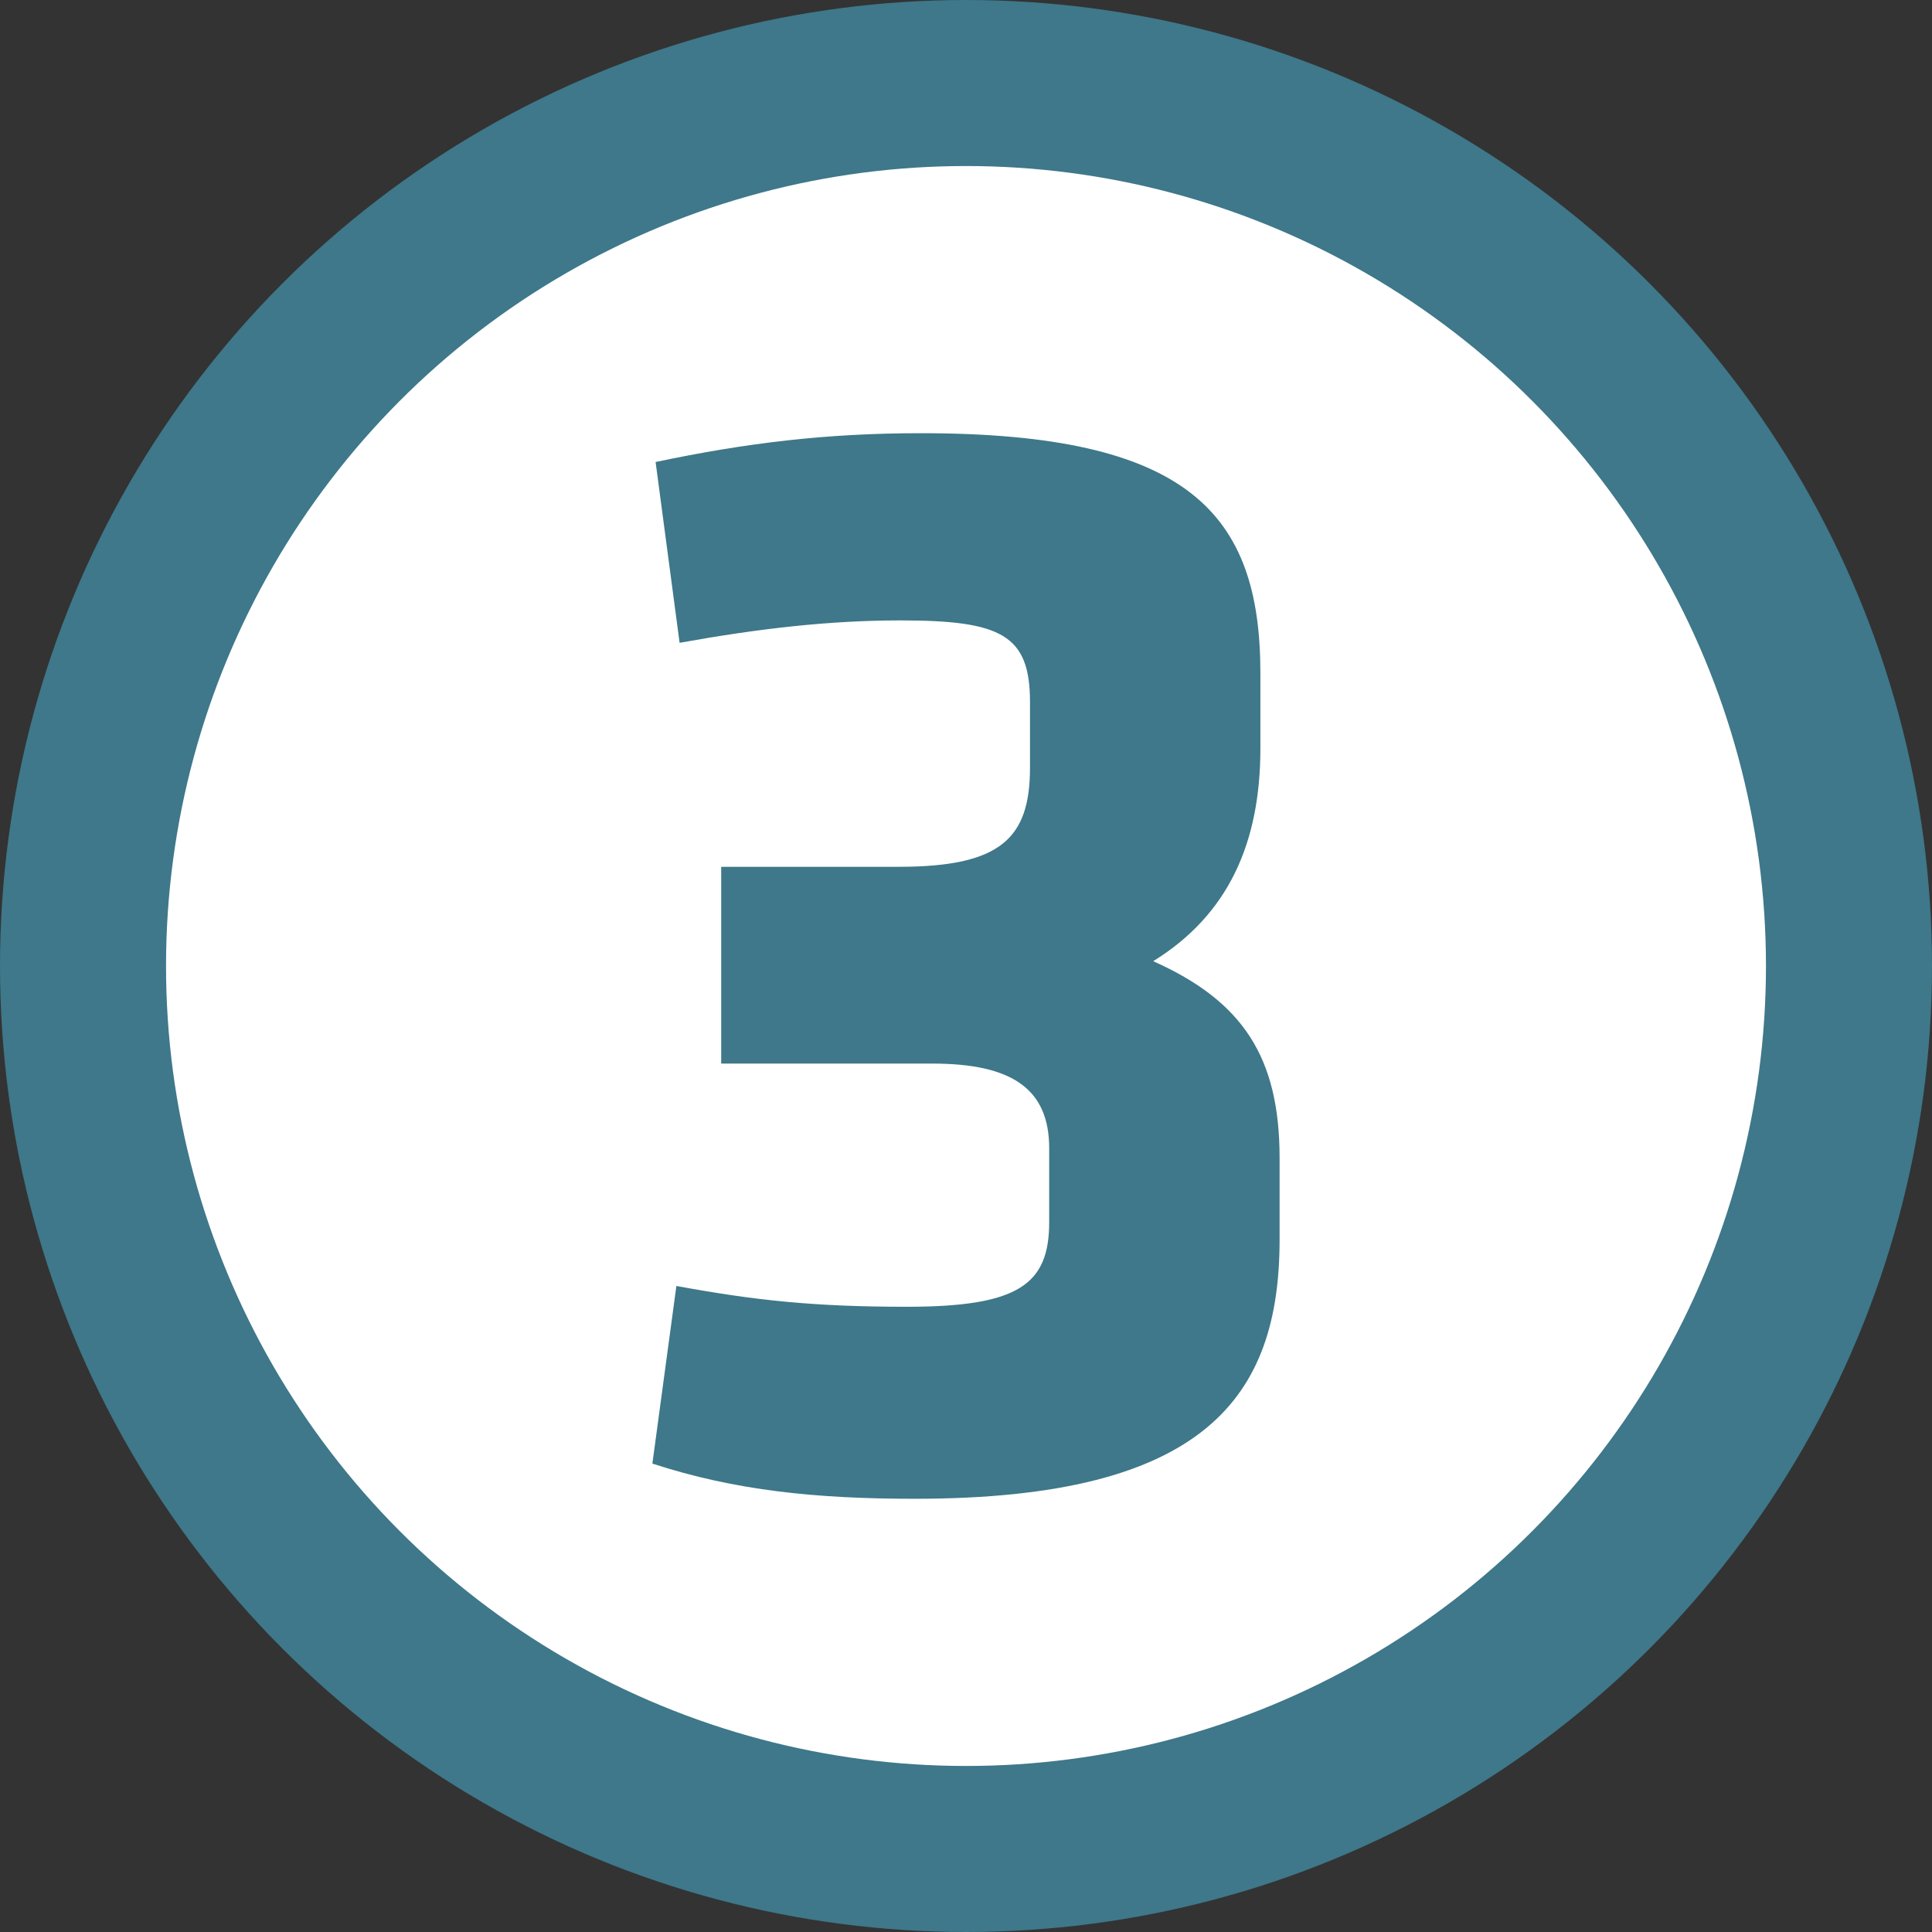
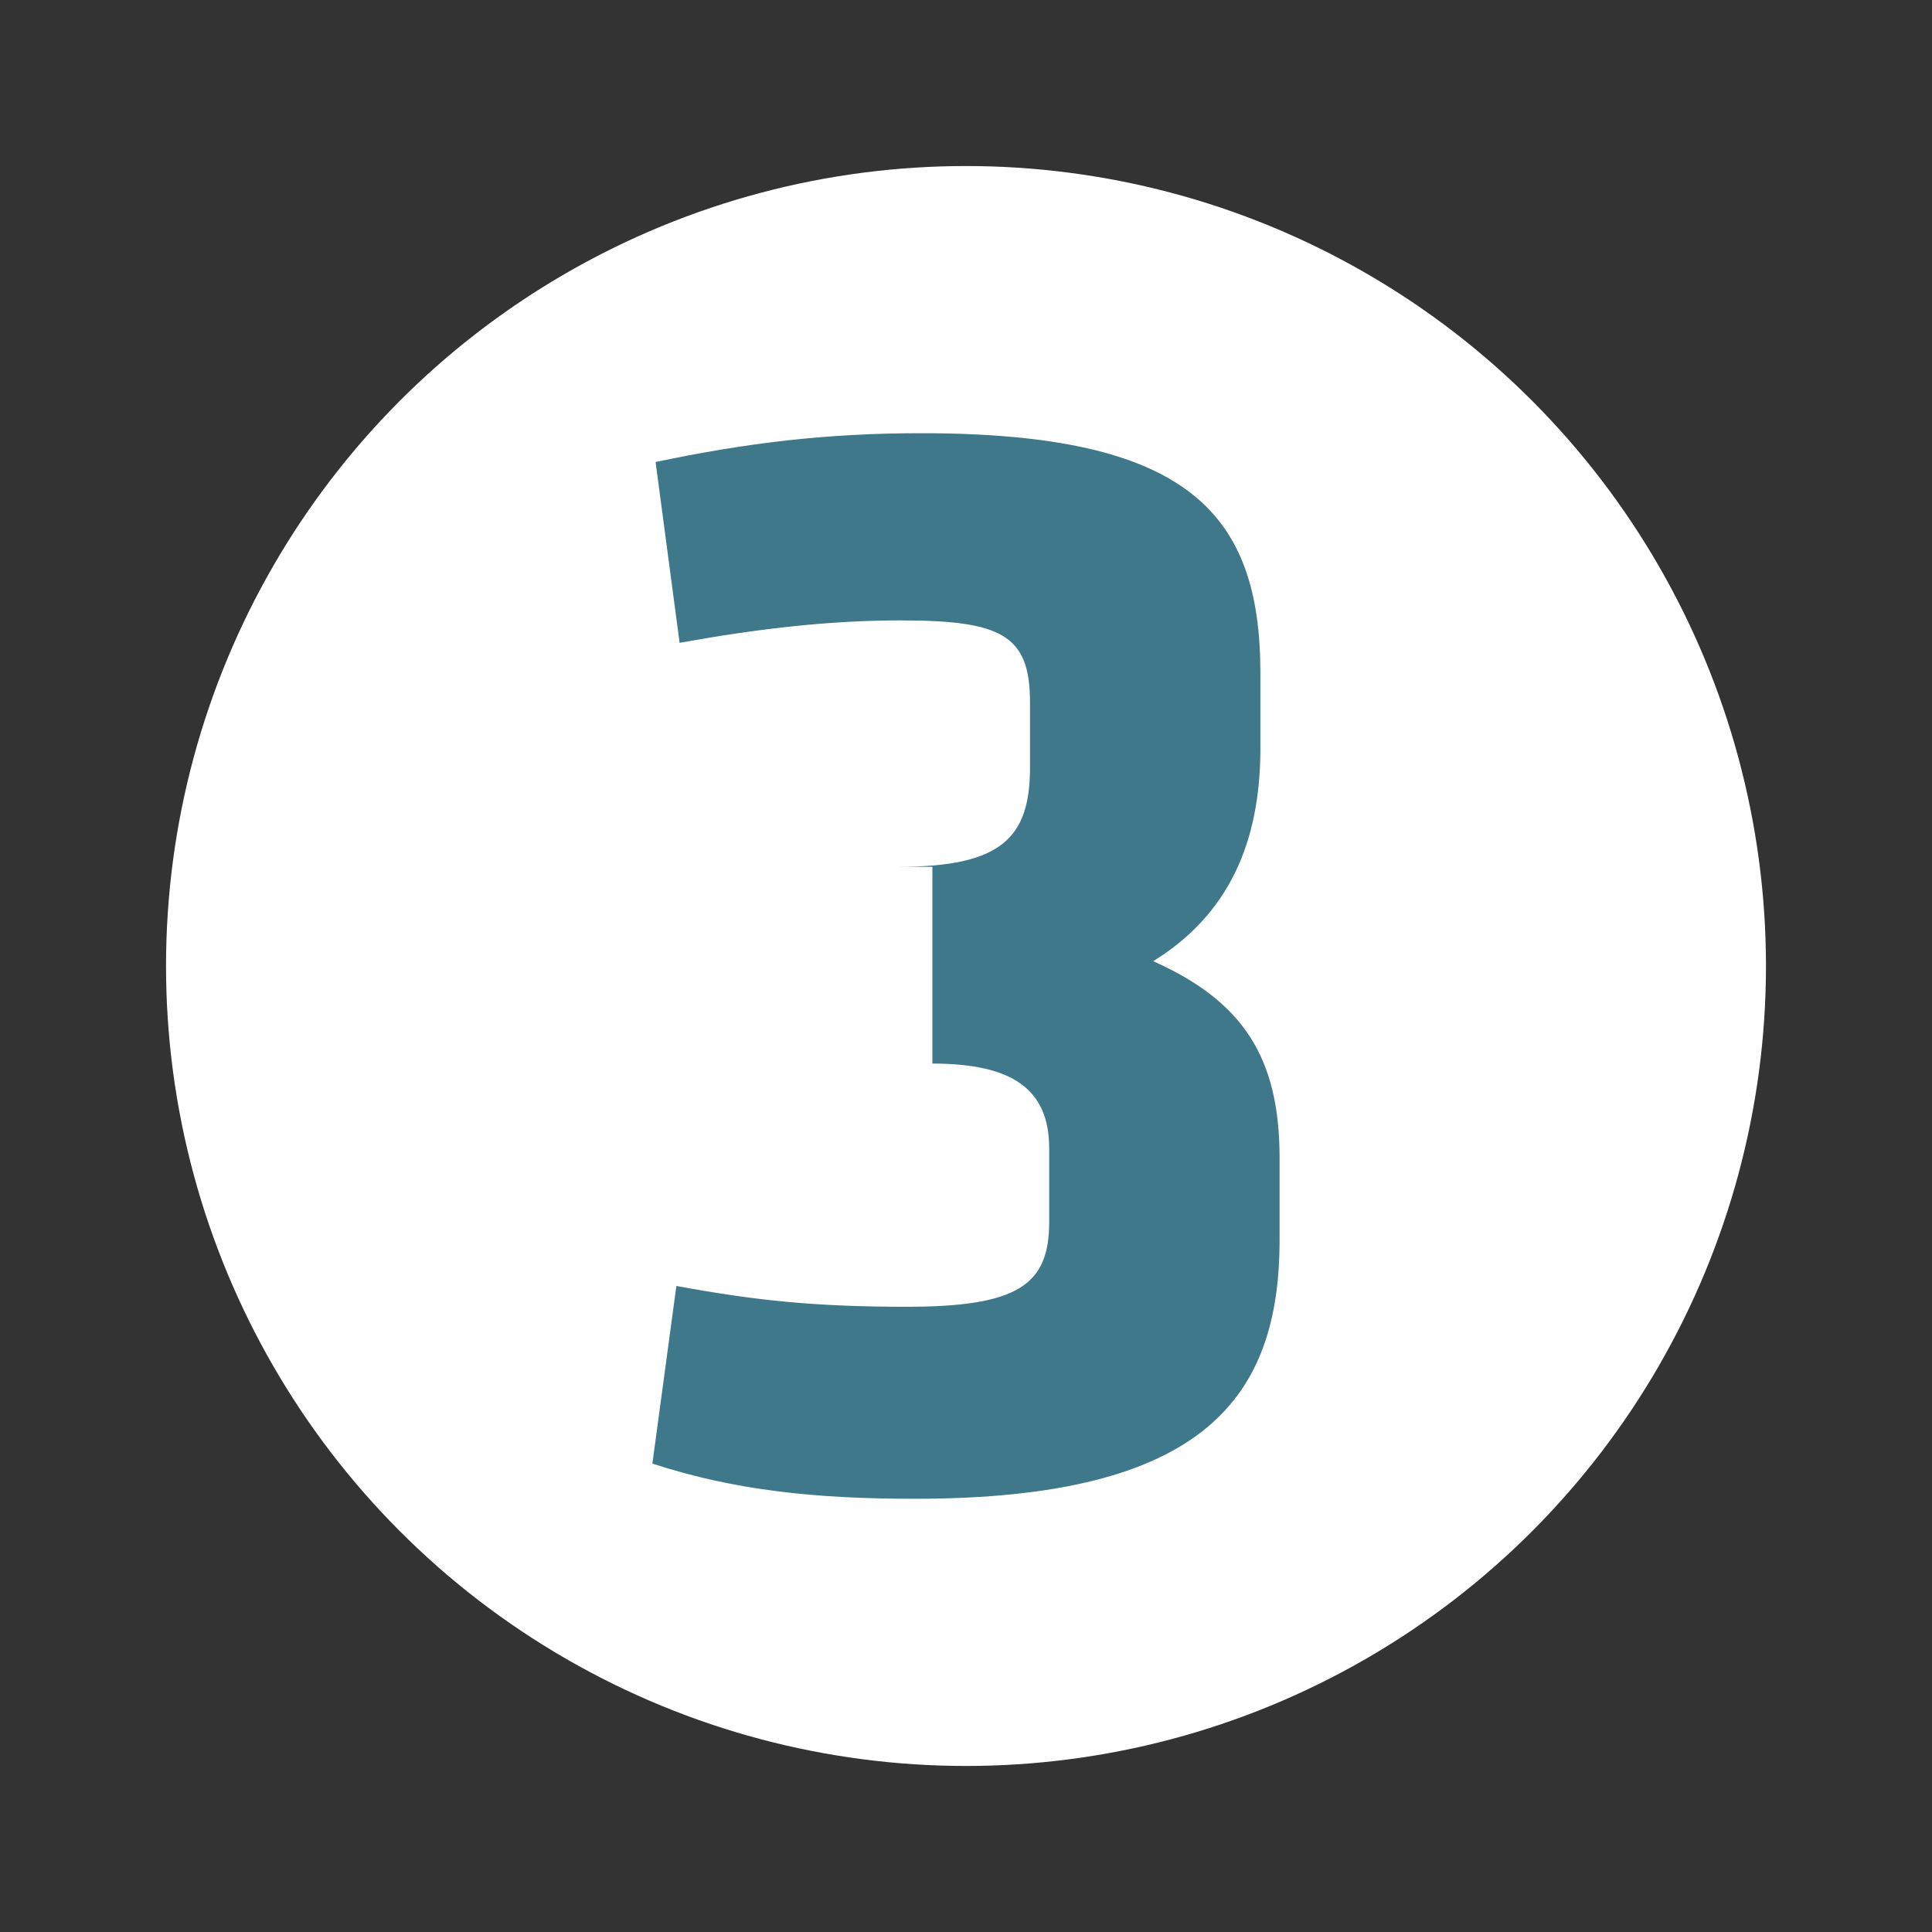
<svg xmlns="http://www.w3.org/2000/svg" version="1.1" id="Layer_1" x="0px" y="0px" width="128px" height="128px" viewBox="0 0 128 128" enable-background="new 0 0 128 128" xml:space="preserve">
  <rect x="0" y="0" width="128" height="128" fill="#333333" stroke="none" />
-   <circle fill="#3E788A" cx="64" cy="64" r="64" />
  <circle fill="#FFFFFF" cx="64" cy="64" r="53" />
  <g>
-     <path fill="#3E788A" d="M59.547,57.428c6.785,0,8.693-1.908,8.693-6.572V46.51c0-4.453-1.908-5.406-8.586-5.406   c-4.665,0-9.329,0.529-14.629,1.484l-1.59-11.979c6.042-1.272,11.342-1.908,17.596-1.908c17.703,0,22.473,5.3,22.473,15.9v4.982   c0,6.254-2.12,11.023-7.102,14.098c5.936,2.65,8.374,6.36,8.374,13.039v5.406c0,10.388-4.876,17.172-24.169,17.172   c-6.466,0-11.872-0.53-17.385-2.332l1.59-11.767c5.195,0.954,9.117,1.378,15.266,1.378c7.42,0,9.434-1.484,9.434-5.617v-4.877   c0-3.922-2.438-5.618-7.738-5.618H47.781V57.428H59.547z" />
+     <path fill="#3E788A" d="M59.547,57.428c6.785,0,8.693-1.908,8.693-6.572V46.51c0-4.453-1.908-5.406-8.586-5.406   c-4.665,0-9.329,0.529-14.629,1.484l-1.59-11.979c6.042-1.272,11.342-1.908,17.596-1.908c17.703,0,22.473,5.3,22.473,15.9v4.982   c0,6.254-2.12,11.023-7.102,14.098c5.936,2.65,8.374,6.36,8.374,13.039v5.406c0,10.388-4.876,17.172-24.169,17.172   c-6.466,0-11.872-0.53-17.385-2.332l1.59-11.767c5.195,0.954,9.117,1.378,15.266,1.378c7.42,0,9.434-1.484,9.434-5.617v-4.877   c0-3.922-2.438-5.618-7.738-5.618V57.428H59.547z" />
  </g>
</svg>